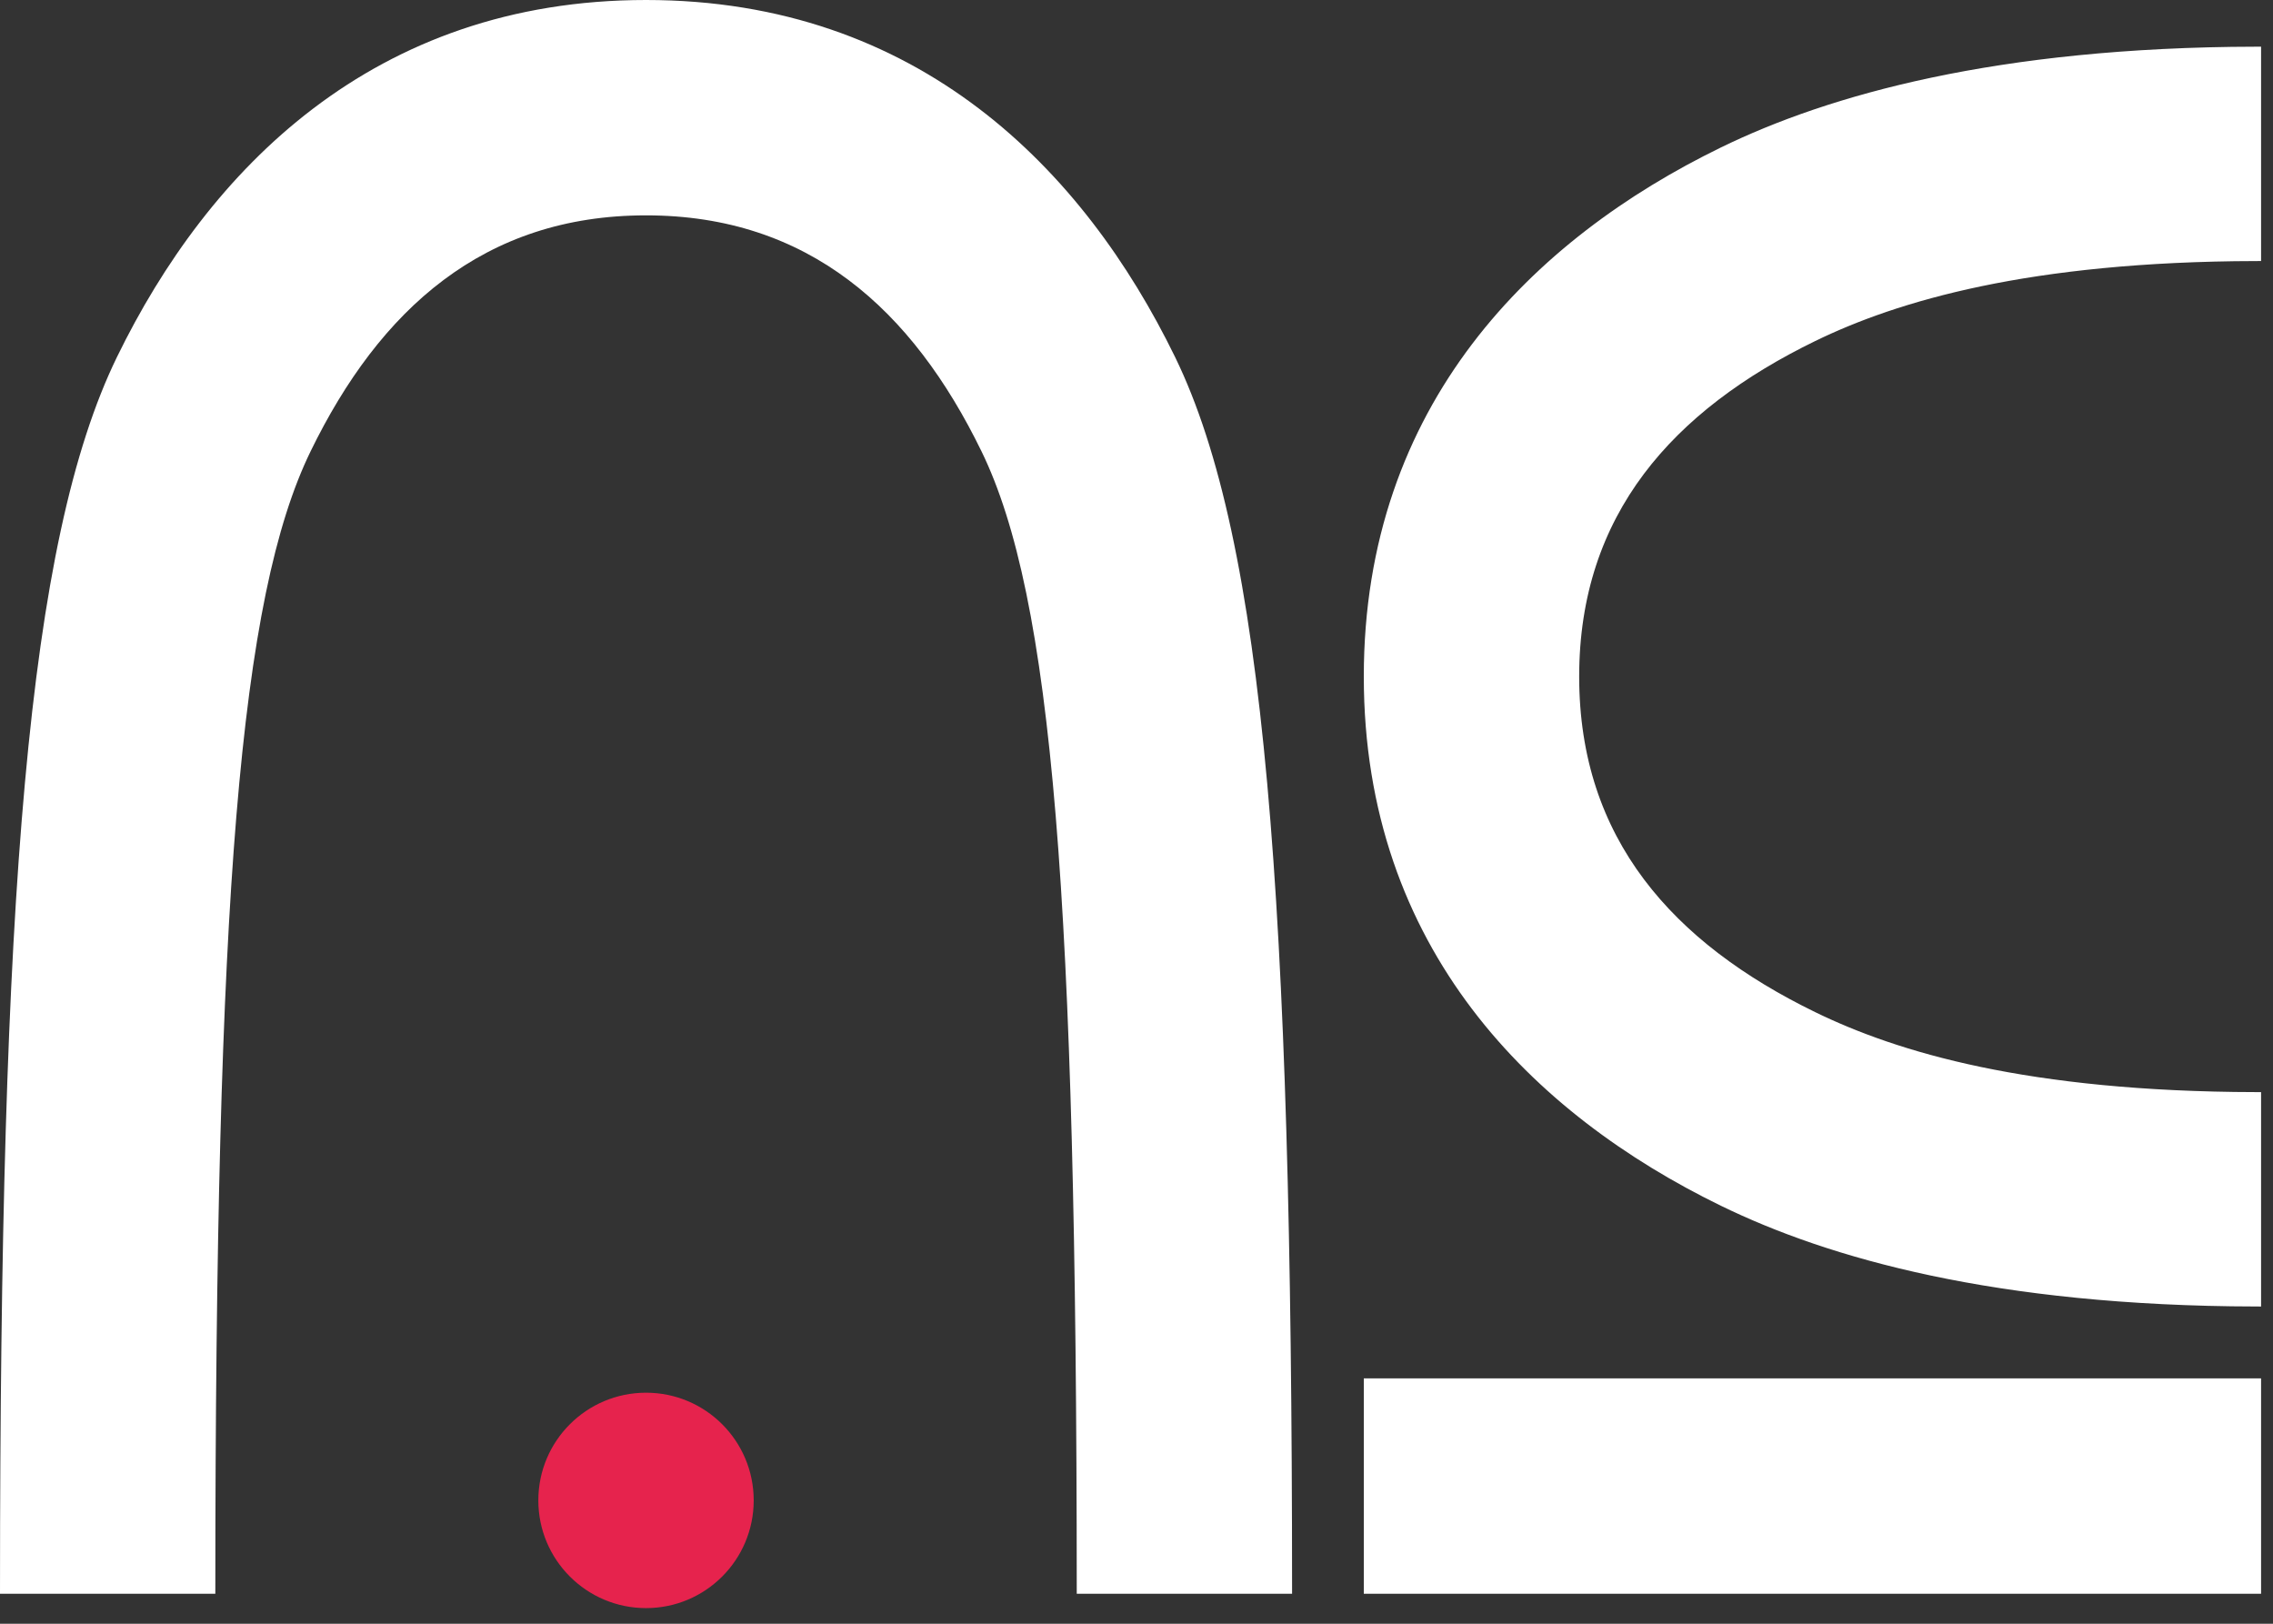
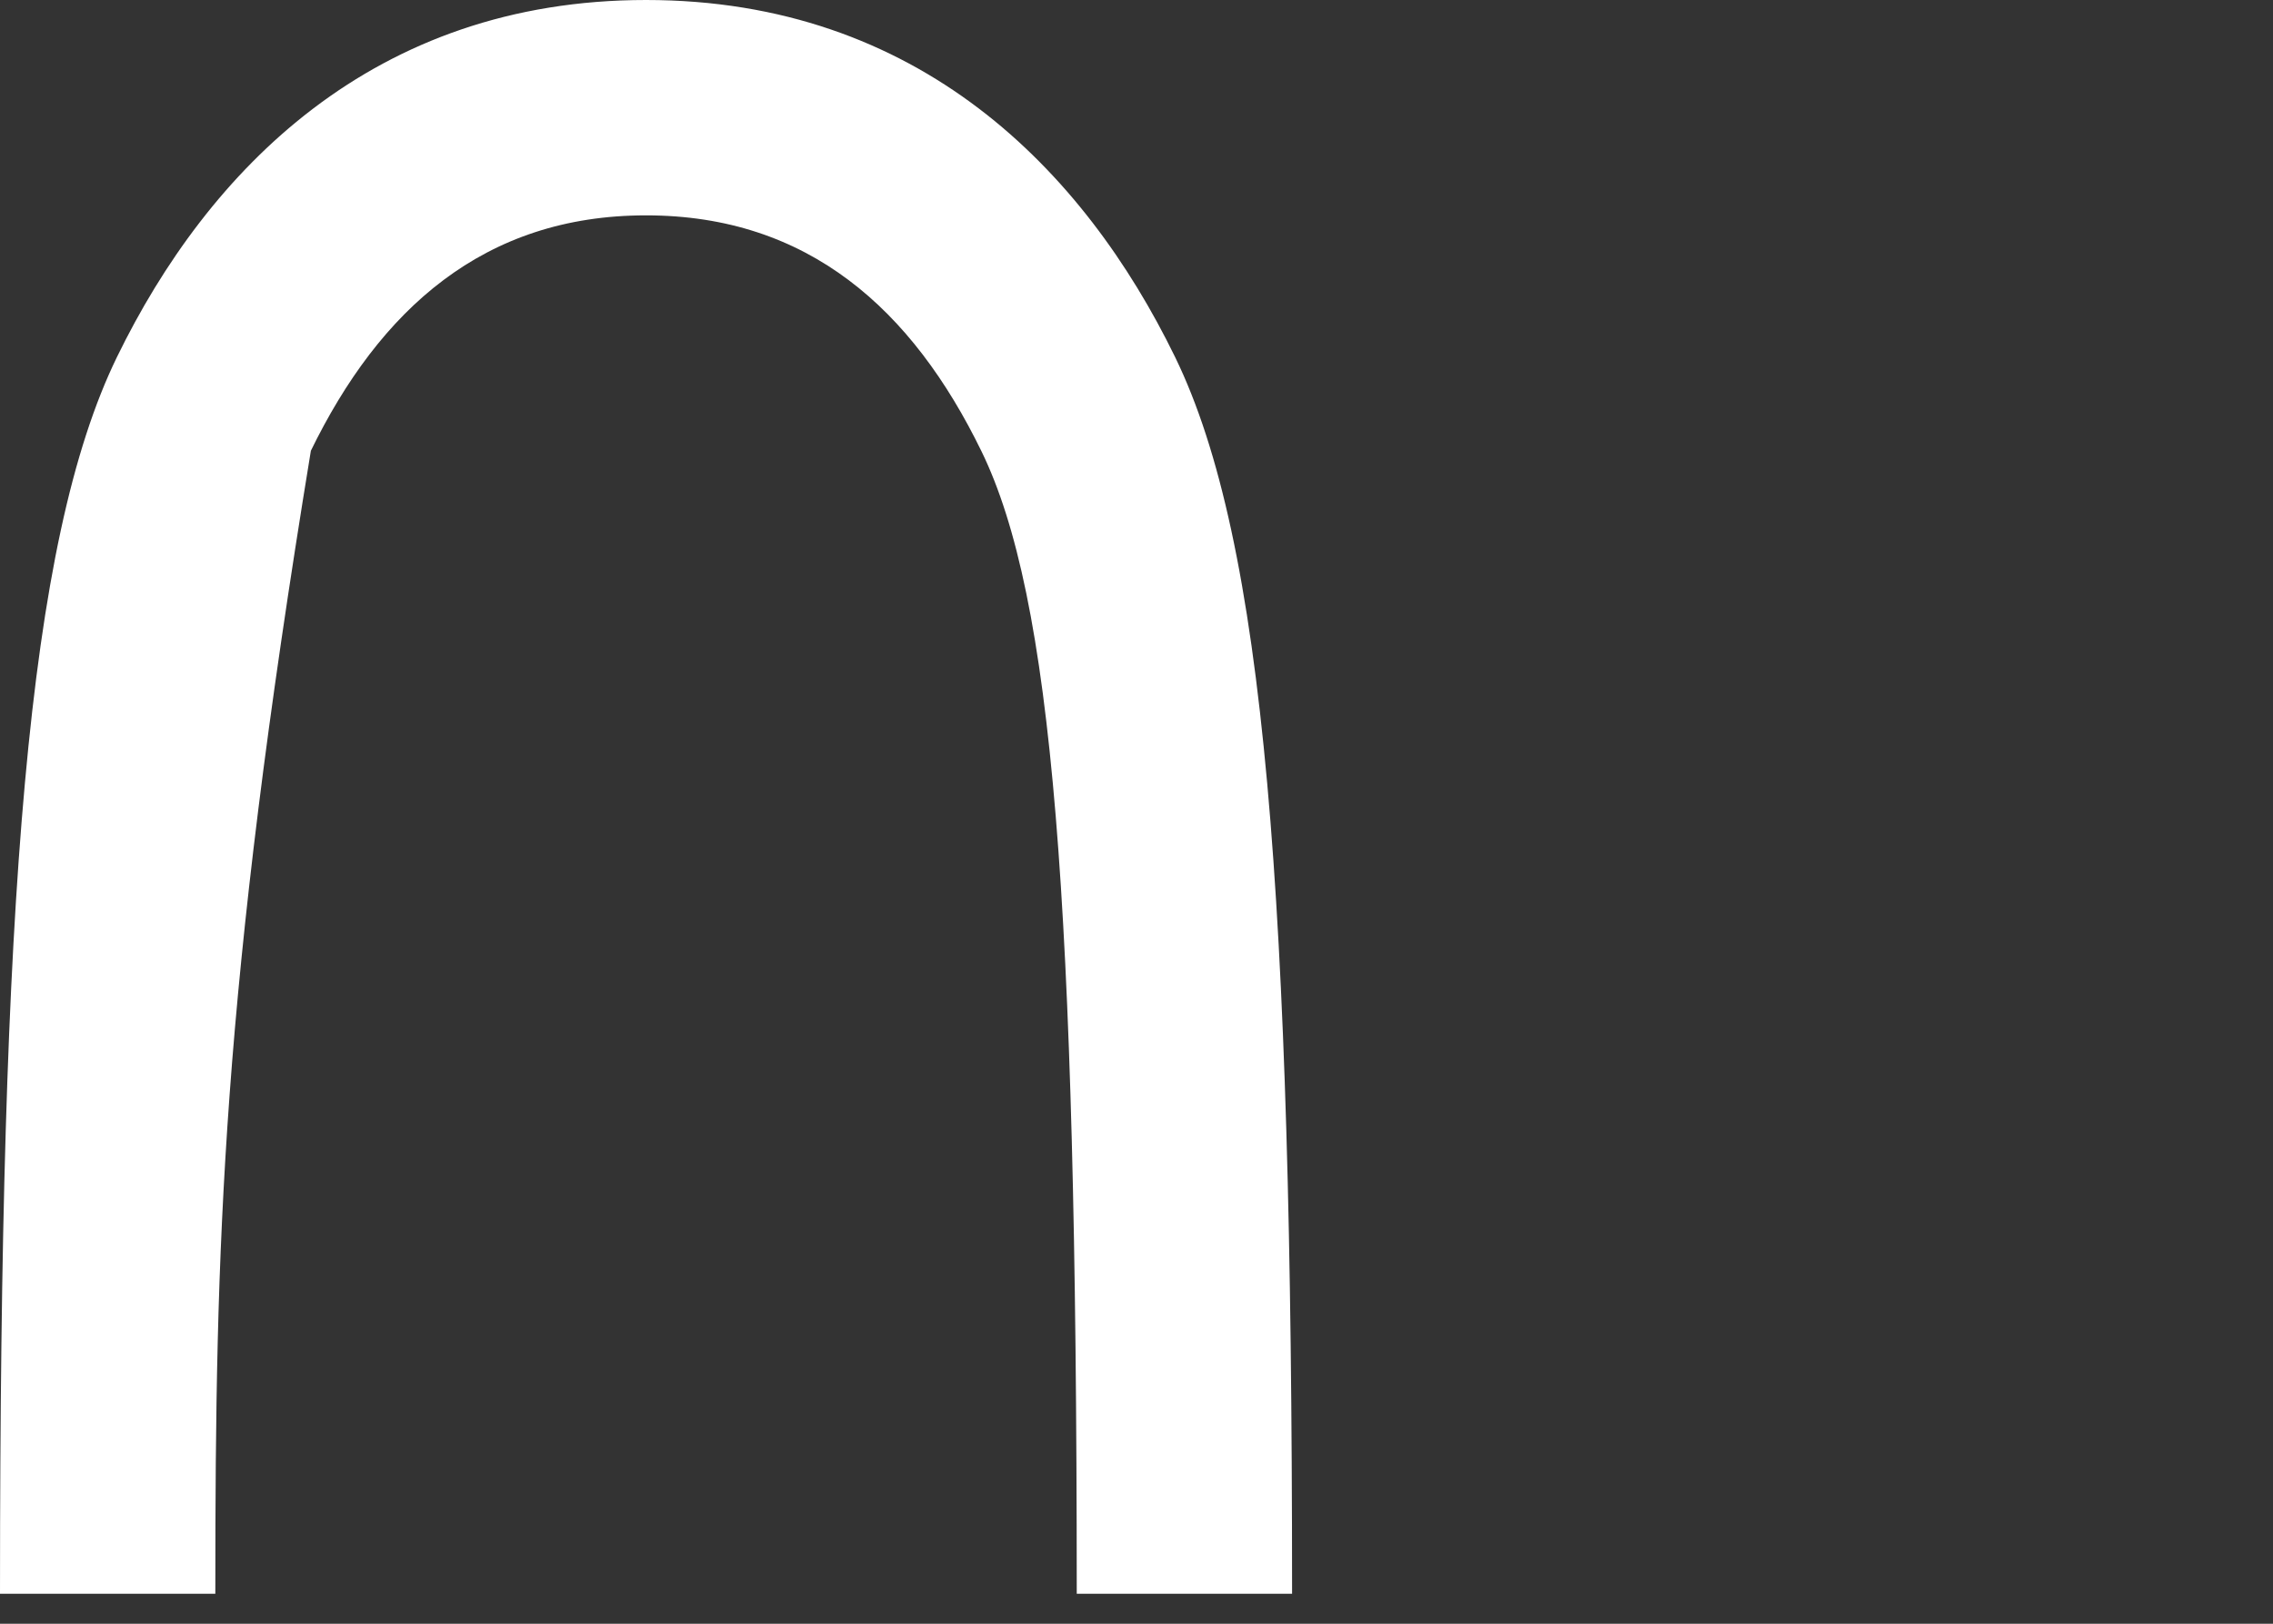
<svg xmlns="http://www.w3.org/2000/svg" width="49" height="35" viewBox="0 0 49 35" fill="none">
  <rect x="0" y="0" width="49" height="35" fill="#333333" stroke="none" />
-   <path d="M6.59 9.68C5.817 11.267 5.303 13.688 4.98 17.579C4.659 21.451 4.528 26.792 4.526 34.237H0.116C0.118 26.79 0.265 21.158 0.652 16.894C1.04 12.605 1.669 9.711 2.625 7.748C4.581 3.735 8.111 0.116 13.927 0.116C19.743 0.116 23.273 3.735 25.228 7.748C26.185 9.711 26.814 12.605 27.202 16.894C27.588 21.158 27.736 26.79 27.738 34.237H23.328C23.326 26.792 23.195 21.451 22.874 17.579C22.551 13.688 22.037 11.267 21.264 9.68C20.513 8.138 19.569 6.849 18.366 5.946C17.161 5.041 15.702 4.526 13.927 4.526C12.152 4.526 10.693 5.041 9.488 5.946C8.285 6.849 7.341 8.138 6.59 9.68Z" fill="white" stroke="white" stroke-width="0.232" />
-   <path d="M37.149 25.886C33.136 23.93 29.516 20.4 29.516 14.584C29.516 8.768 33.136 5.238 37.149 3.283C39.454 2.159 43.059 1.136 48.627 1.122L48.627 5.511C43.733 5.524 40.875 6.373 39.08 7.247C37.538 7.998 36.25 8.942 35.346 10.145C34.441 11.35 33.927 12.809 33.927 14.584C33.927 16.359 34.441 17.819 35.346 19.023C36.25 20.227 37.538 21.17 39.08 21.921C40.875 22.795 43.695 23.644 48.627 23.657L48.627 28.046C43.022 28.032 39.454 27.009 37.149 25.886ZM48.627 29.827L48.627 34.237L29.516 34.237L29.516 29.827H48.627Z" fill="white" stroke="white" stroke-width="0.232" />
-   <path d="M16.248 32.341C16.248 33.623 15.209 34.663 13.927 34.663C12.645 34.663 11.605 33.623 11.605 32.341C11.605 31.059 12.645 30.02 13.927 30.02C15.209 30.02 16.248 31.059 16.248 32.341Z" fill="#E6234D" />
+   <path d="M6.59 9.68C4.659 21.451 4.528 26.792 4.526 34.237H0.116C0.118 26.79 0.265 21.158 0.652 16.894C1.04 12.605 1.669 9.711 2.625 7.748C4.581 3.735 8.111 0.116 13.927 0.116C19.743 0.116 23.273 3.735 25.228 7.748C26.185 9.711 26.814 12.605 27.202 16.894C27.588 21.158 27.736 26.79 27.738 34.237H23.328C23.326 26.792 23.195 21.451 22.874 17.579C22.551 13.688 22.037 11.267 21.264 9.68C20.513 8.138 19.569 6.849 18.366 5.946C17.161 5.041 15.702 4.526 13.927 4.526C12.152 4.526 10.693 5.041 9.488 5.946C8.285 6.849 7.341 8.138 6.59 9.68Z" fill="white" stroke="white" stroke-width="0.232" />
</svg>